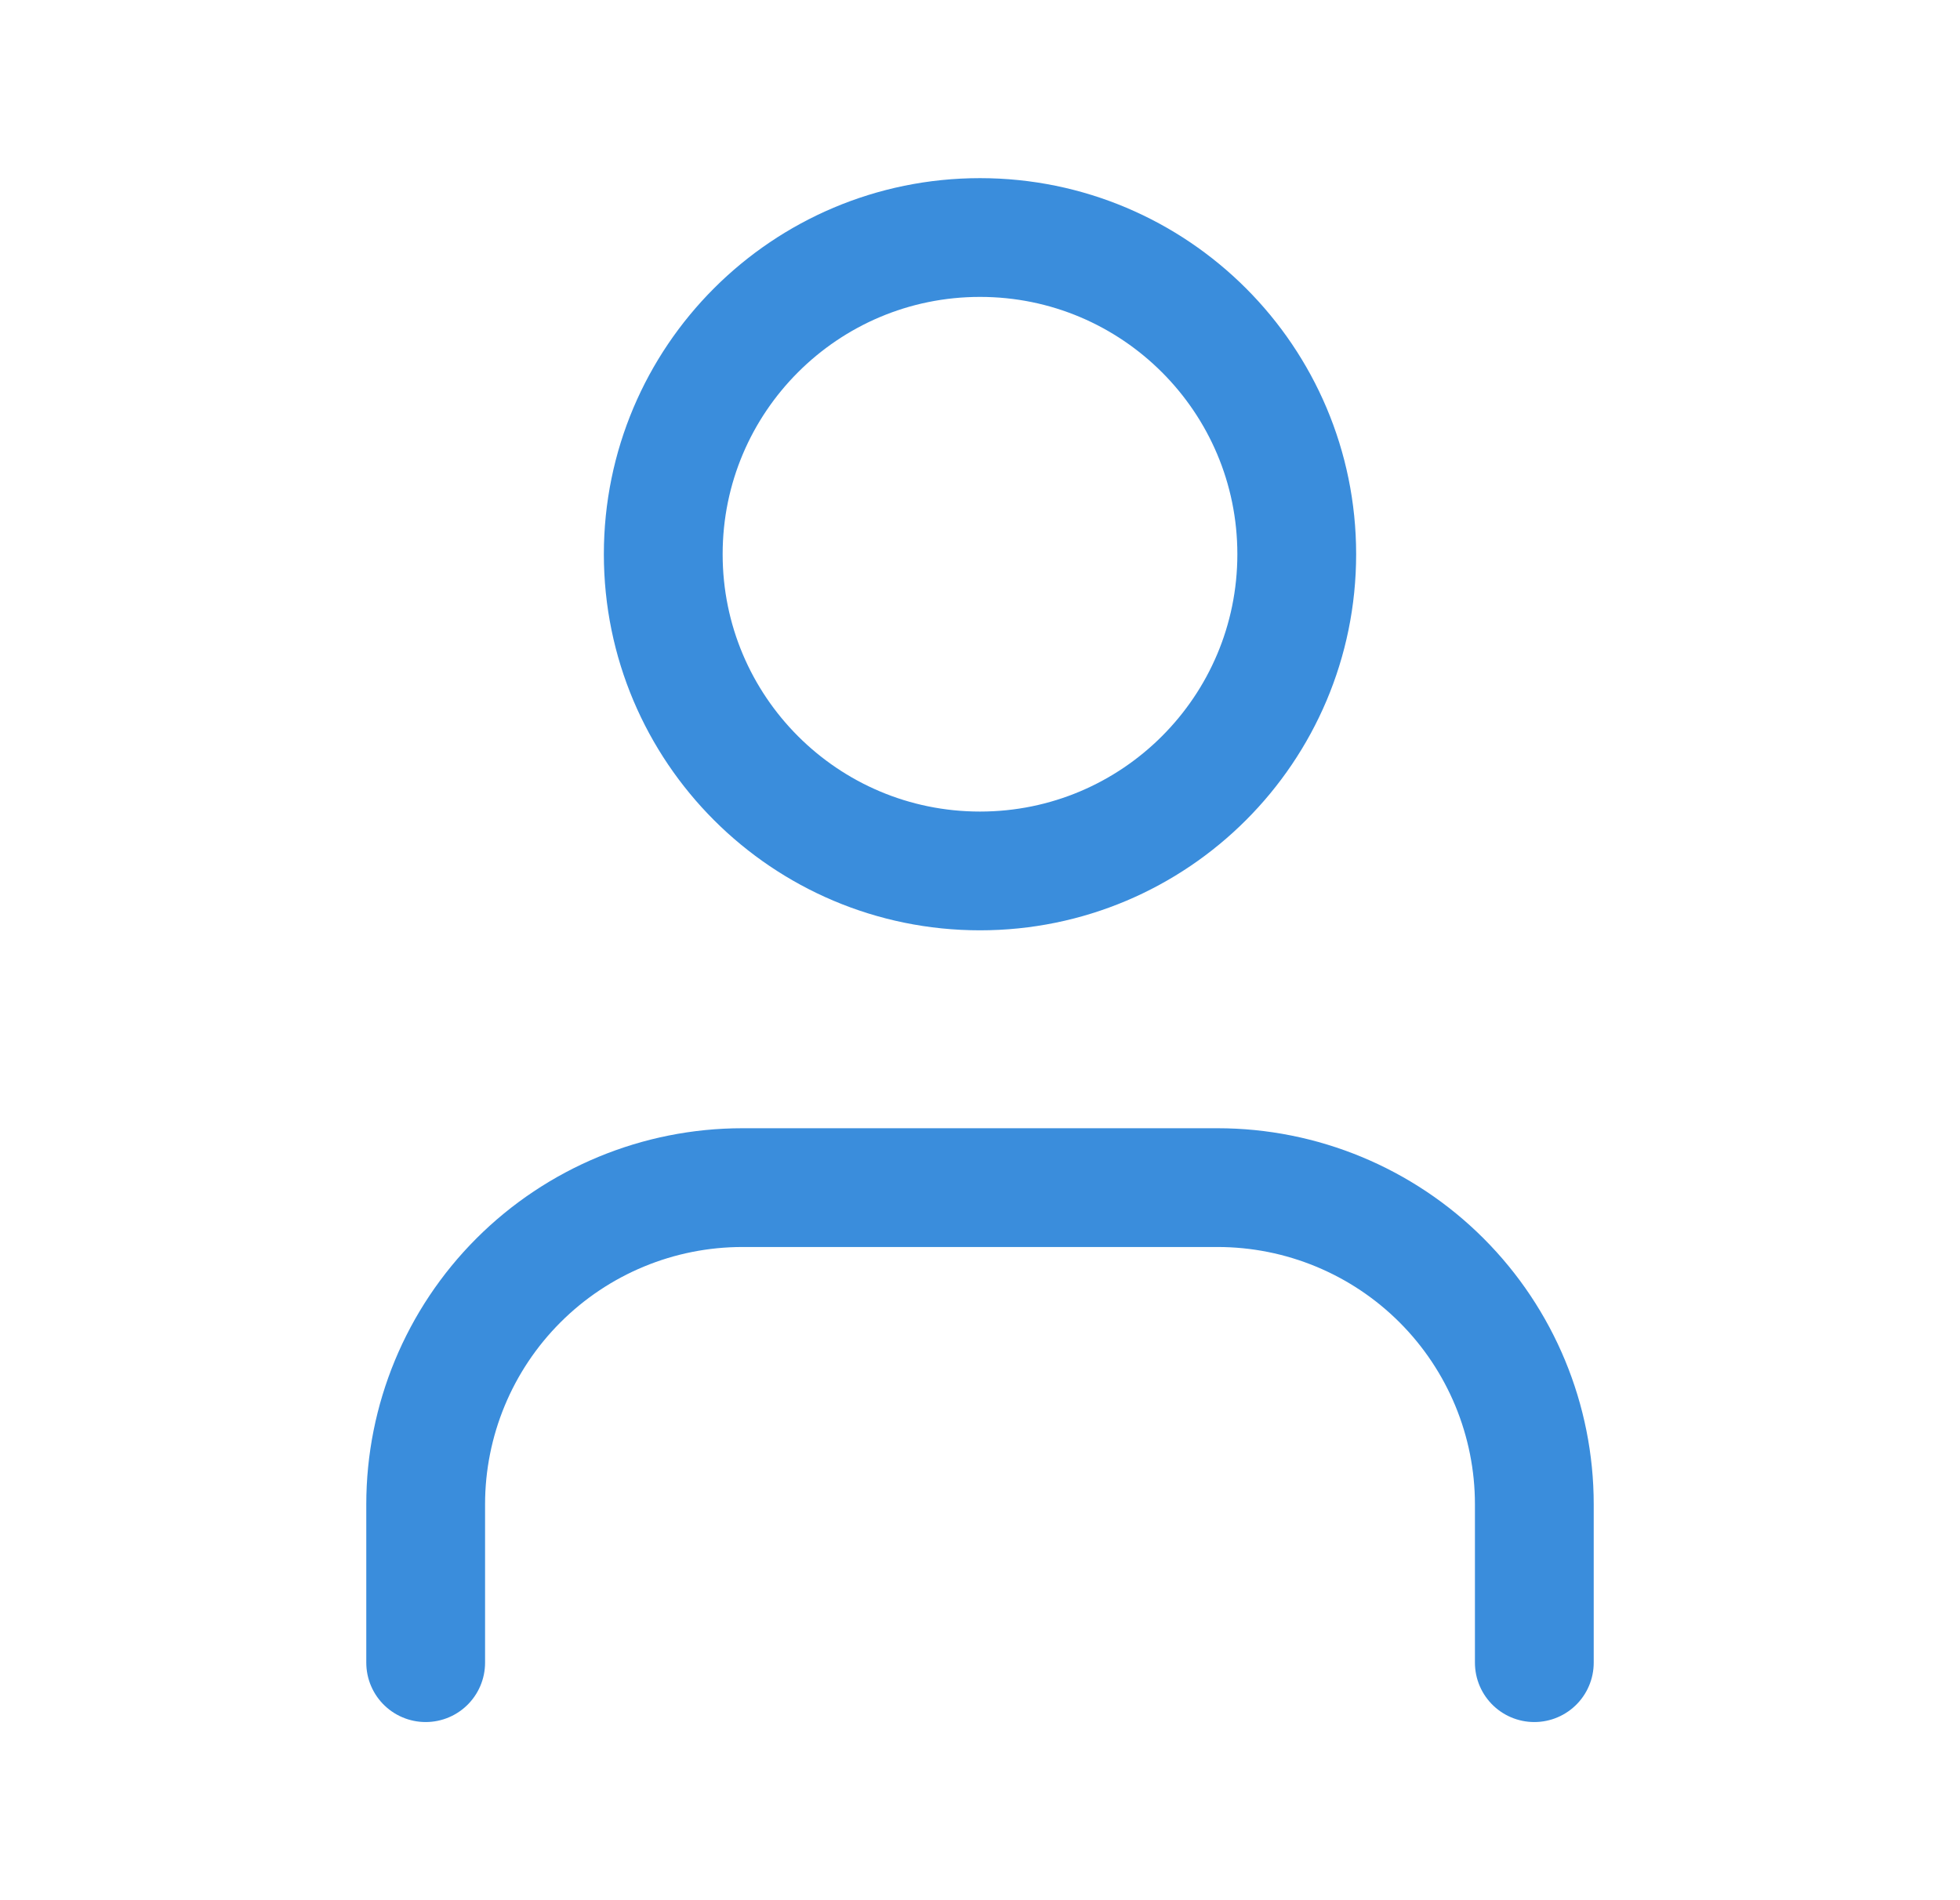
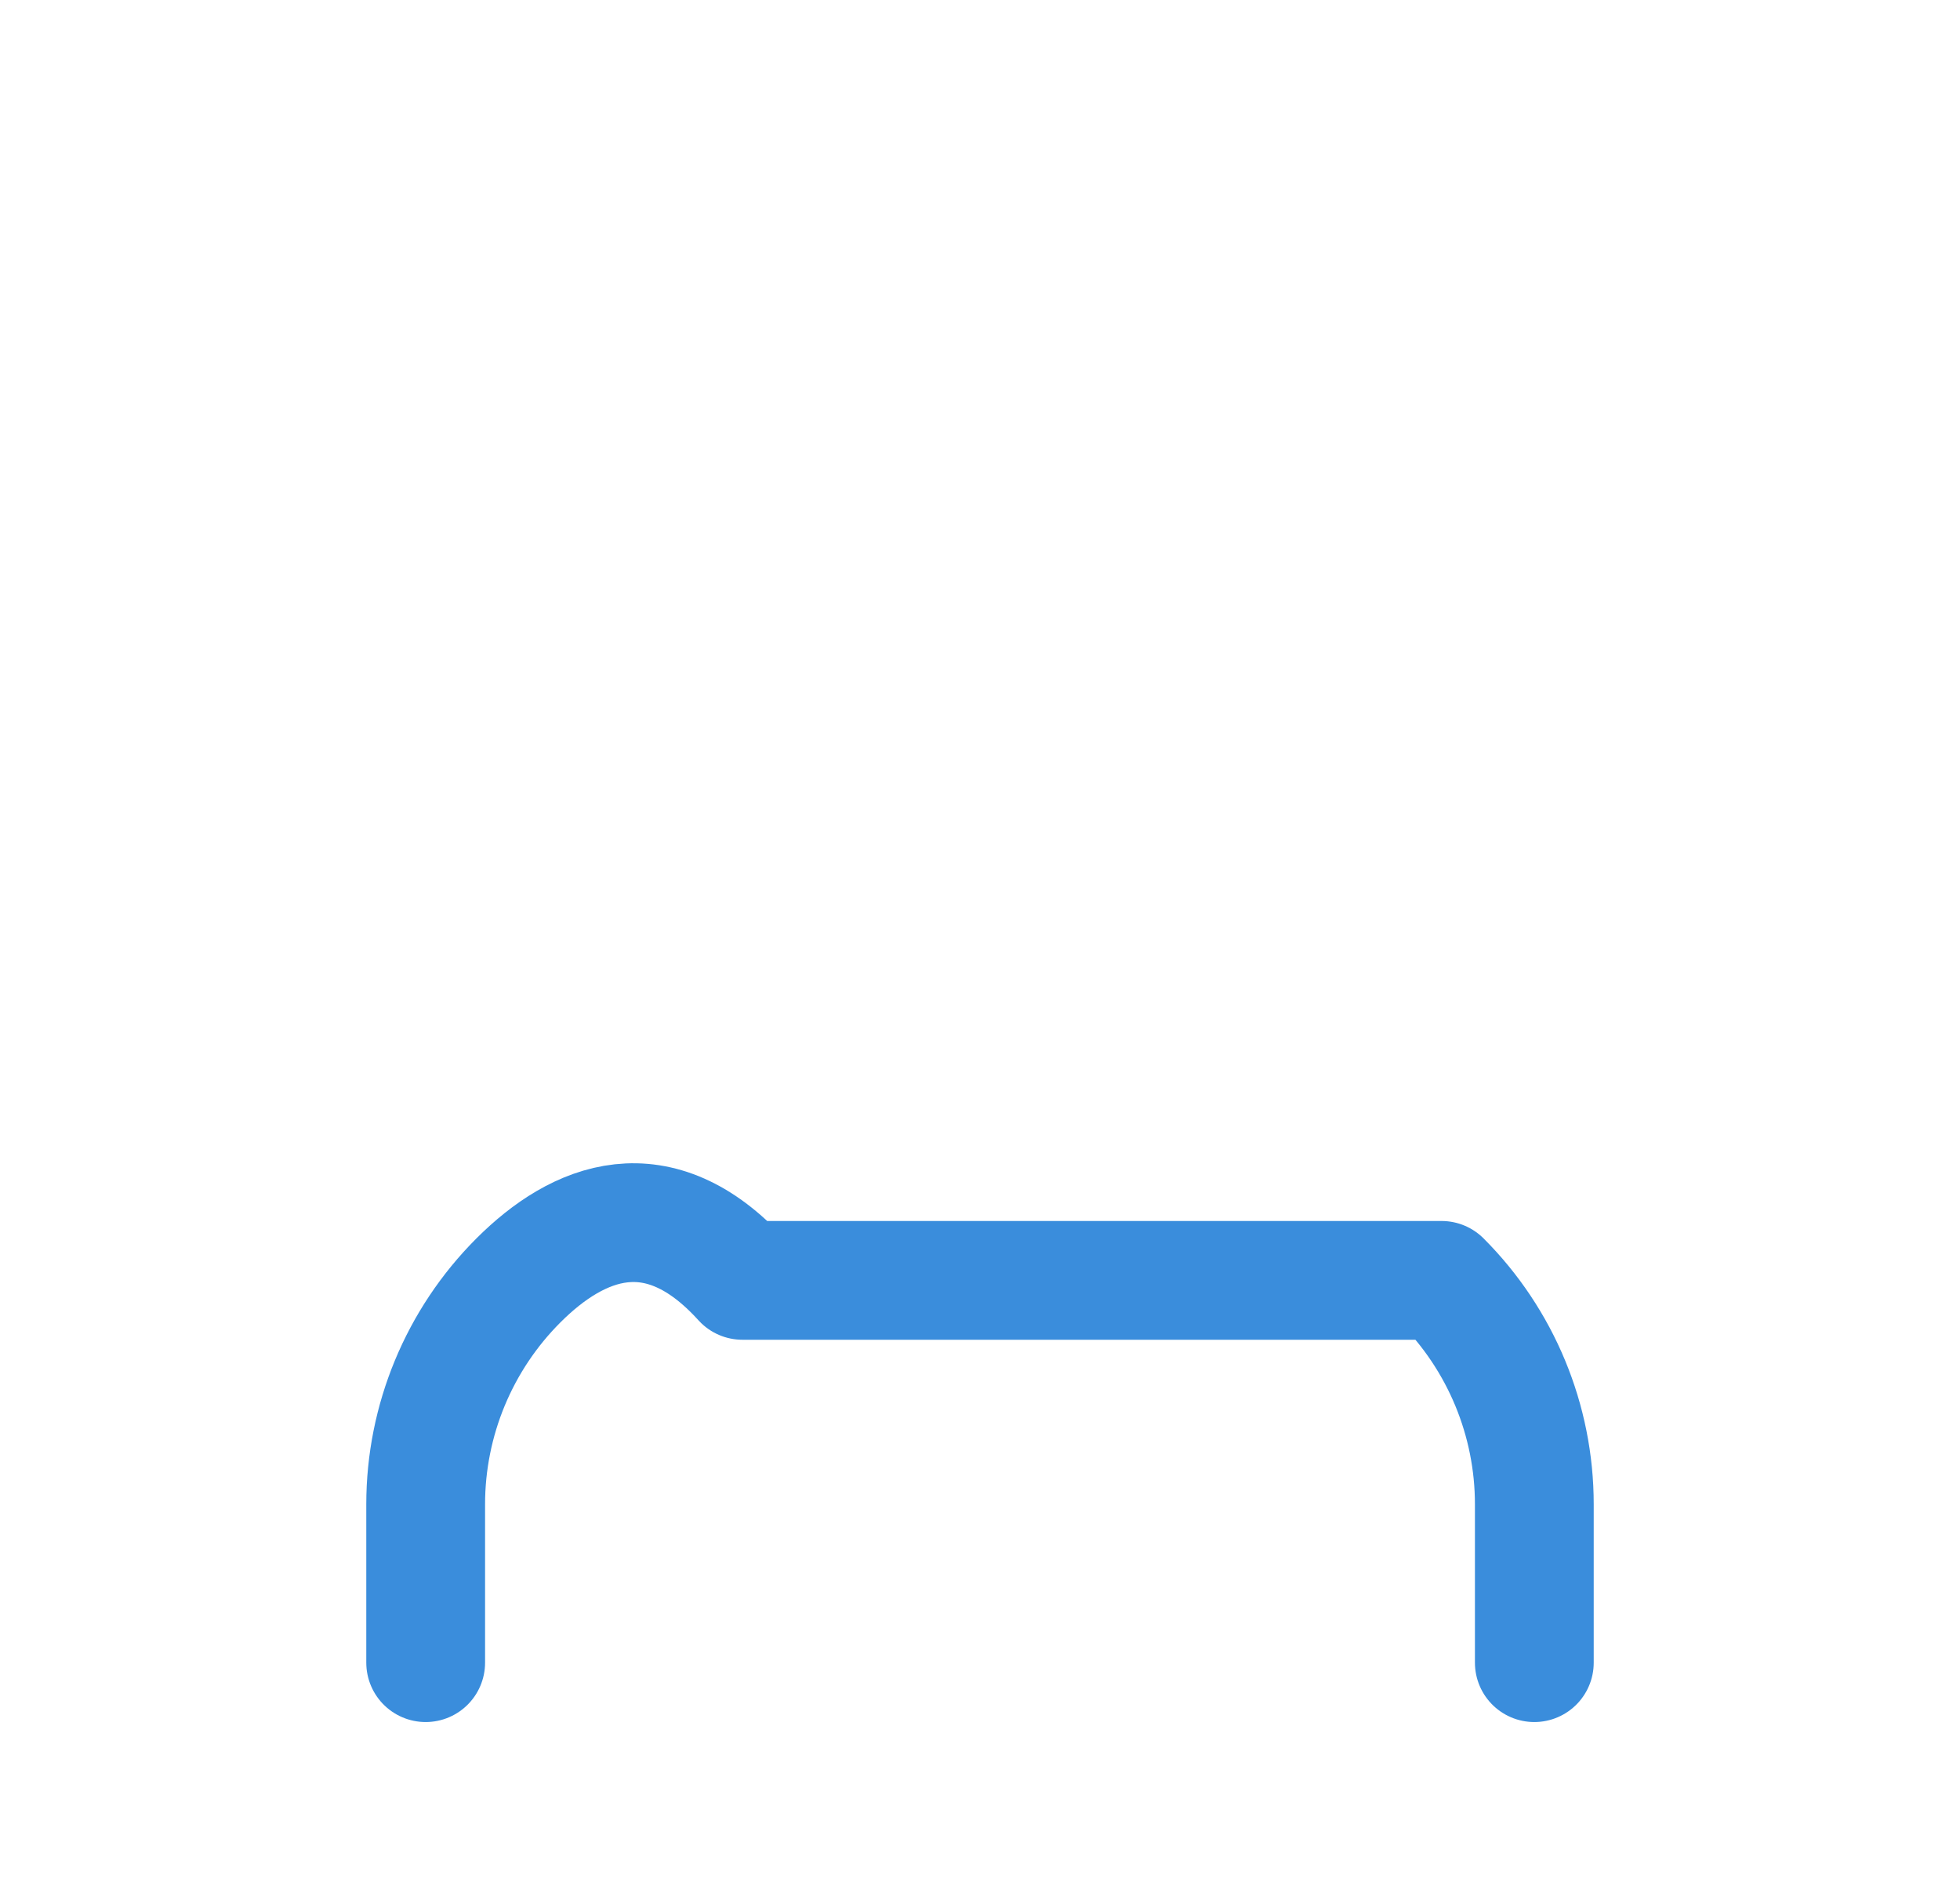
<svg xmlns="http://www.w3.org/2000/svg" width="33" height="32" viewBox="0 0 33 32" fill="none">
-   <path d="M25.833 28V25.333C25.833 23.919 25.271 22.562 24.271 21.562C23.271 20.562 21.914 20 20.5 20H12.5C11.085 20 9.729 20.562 8.729 21.562C7.729 22.562 7.167 23.919 7.167 25.333V28" stroke="#3A8DDC" stroke-width="2" stroke-linecap="round" stroke-linejoin="round" />
-   <path d="M16.5 14.667C19.445 14.667 21.833 12.279 21.833 9.333C21.833 6.388 19.445 4 16.5 4C13.554 4 11.167 6.388 11.167 9.333C11.167 12.279 13.554 14.667 16.5 14.667Z" stroke="#3A8DDC" stroke-width="2" stroke-linecap="round" stroke-linejoin="round" />
+   <path d="M25.833 28V25.333C25.833 23.919 25.271 22.562 24.271 21.562H12.5C11.085 20 9.729 20.562 8.729 21.562C7.729 22.562 7.167 23.919 7.167 25.333V28" stroke="#3A8DDC" stroke-width="2" stroke-linecap="round" stroke-linejoin="round" />
</svg>